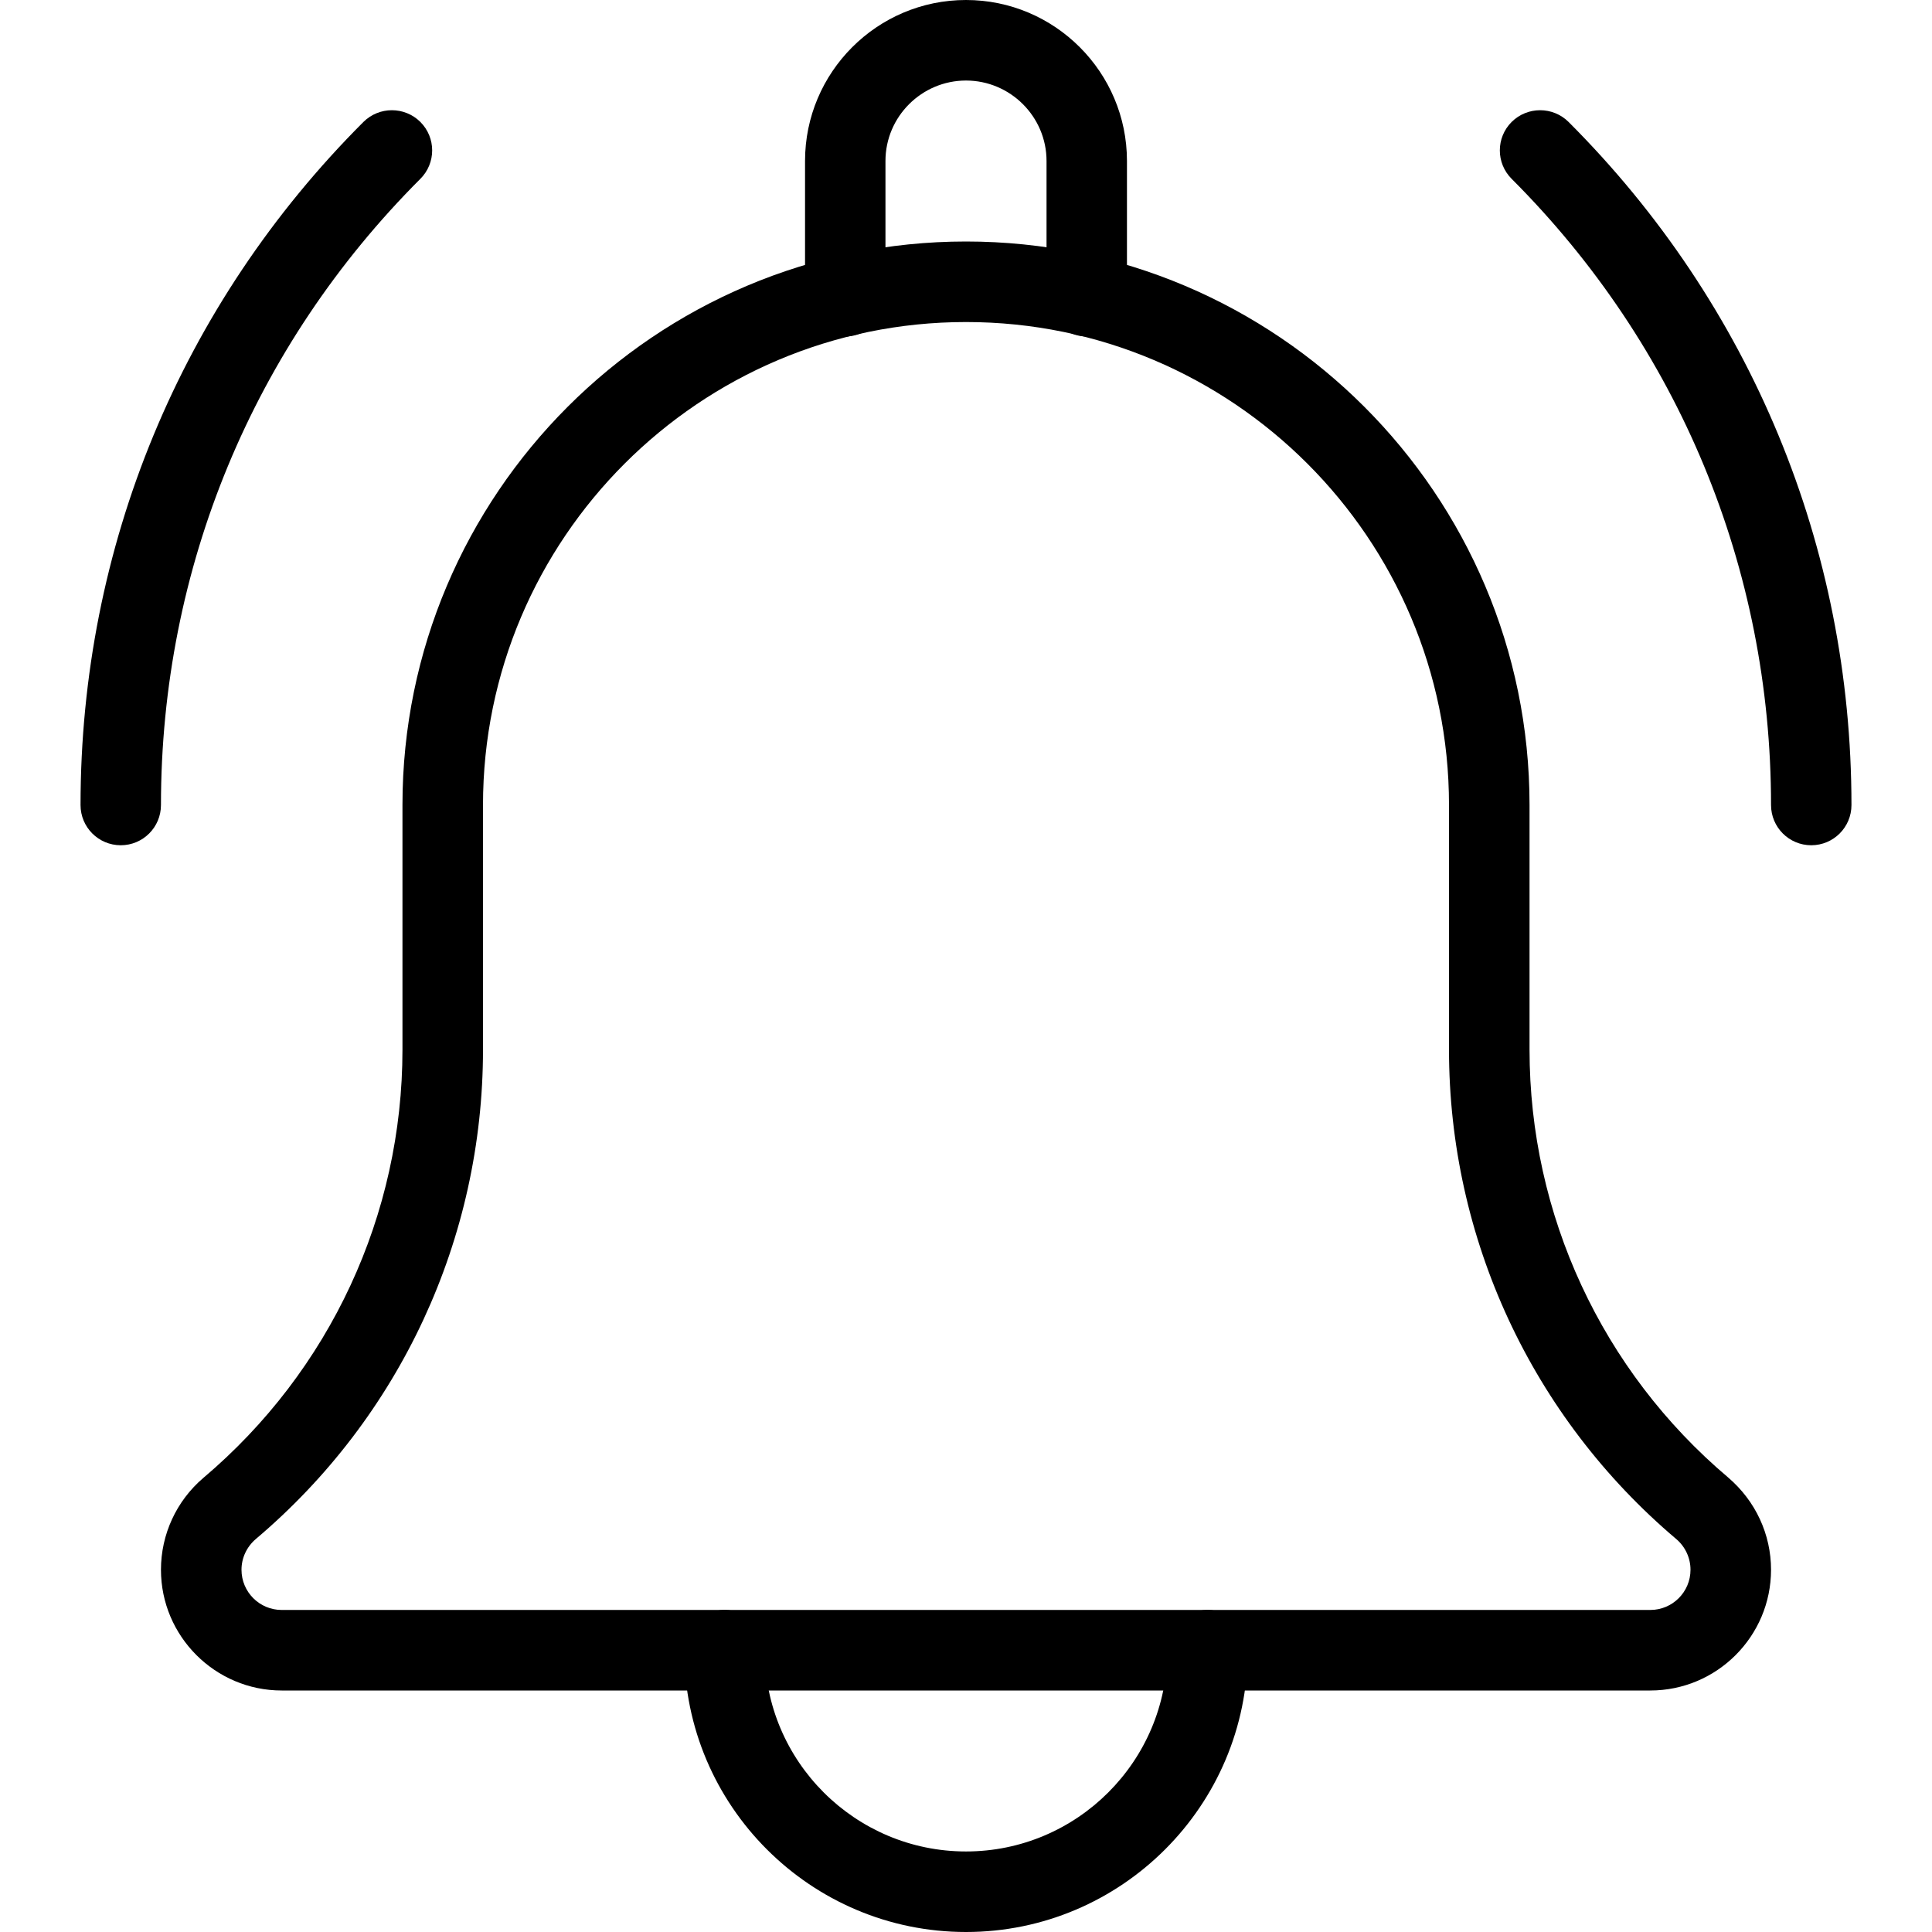
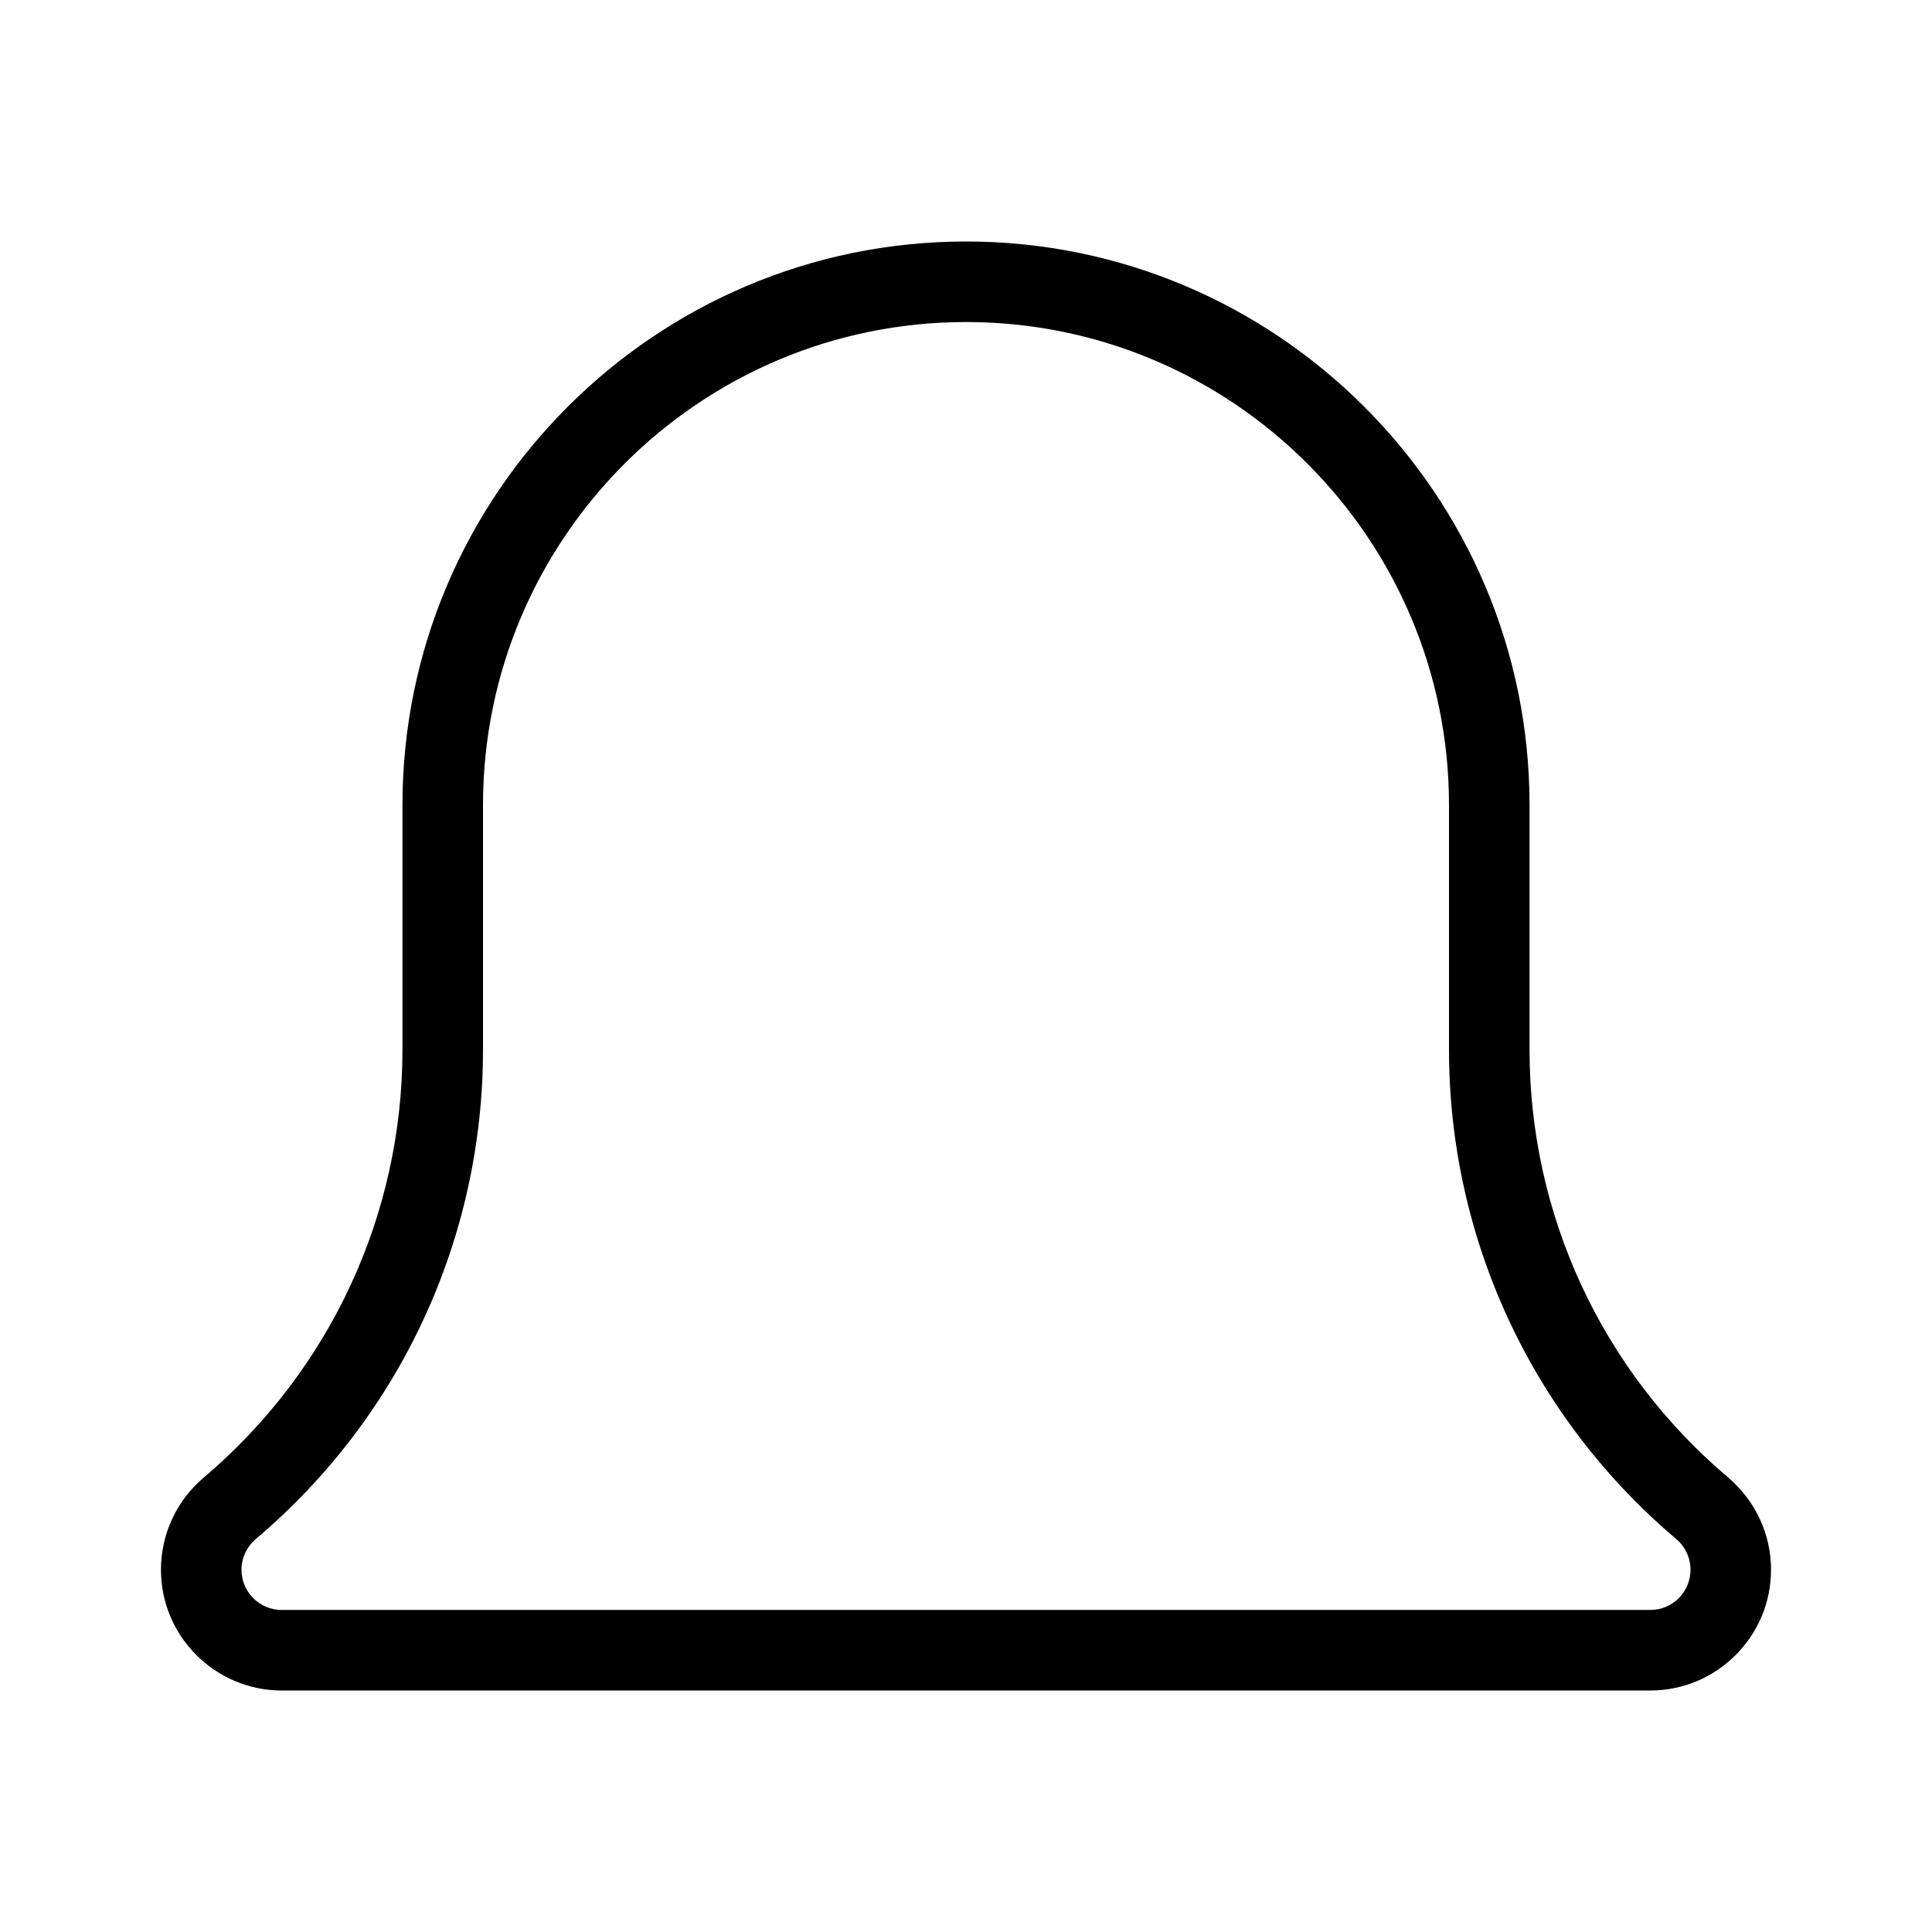
<svg xmlns="http://www.w3.org/2000/svg" width="70px" height="70px" viewBox="0 0 70 70">
  <g id="surface1">
-     <path style=" stroke:none;fill-rule:nonzero;fill:rgb(0%,0%,0%);fill-opacity:1;" d="M 65.625 30.625 C 64.82 30.625 64.168 29.973 64.168 29.168 C 64.168 20.598 60.828 12.539 54.77 6.48 C 54.199 5.91 54.199 4.988 54.77 4.418 C 55.34 3.852 56.262 3.852 56.832 4.418 C 63.441 11.027 67.082 19.816 67.082 29.168 C 67.082 29.973 66.43 30.625 65.625 30.625 Z M 65.625 30.625 " />
-     <path style=" stroke:none;fill-rule:nonzero;fill:rgb(0%,0%,0%);fill-opacity:1;" d="M 4.375 30.625 C 3.57 30.625 2.918 29.973 2.918 29.168 C 2.918 19.816 6.559 11.027 13.168 4.418 C 13.738 3.852 14.66 3.852 15.23 4.418 C 15.801 4.988 15.801 5.91 15.23 6.48 C 9.172 12.539 5.832 20.598 5.832 29.168 C 5.832 29.973 5.18 30.625 4.375 30.625 Z M 4.375 30.625 " />
-     <path style=" stroke:none;fill-rule:nonzero;fill:rgb(0%,0%,0%);fill-opacity:1;" d="M 39.375 12.191 C 38.57 12.191 37.918 11.539 37.918 10.734 L 37.918 5.832 C 37.918 4.227 36.605 2.918 35 2.918 C 33.395 2.918 32.082 4.227 32.082 5.832 L 32.082 10.734 C 32.082 11.539 31.43 12.191 30.625 12.191 C 29.82 12.191 29.168 11.543 29.168 10.734 L 29.168 5.832 C 29.168 2.617 31.781 0 35 0 C 38.219 0 40.832 2.617 40.832 5.832 L 40.832 10.734 C 40.832 11.543 40.18 12.191 39.375 12.191 Z M 39.375 12.191 " />
-     <path style=" stroke:none;fill-rule:nonzero;fill:rgb(0%,0%,0%);fill-opacity:1;" d="M 35 70 C 29.371 70 24.793 65.422 24.793 59.793 C 24.793 58.988 25.445 58.332 26.25 58.332 C 27.055 58.332 27.707 58.988 27.707 59.793 C 27.707 63.812 30.98 67.082 35 67.082 C 39.02 67.082 42.293 63.812 42.293 59.793 C 42.293 58.988 42.945 58.332 43.75 58.332 C 44.555 58.332 45.207 58.988 45.207 59.793 C 45.207 65.422 40.629 70 35 70 Z M 35 70 " />
    <path style=" stroke:none;fill-rule:nonzero;fill:rgb(0%,0%,0%);fill-opacity:1;" d="M 59.793 61.25 L 10.207 61.25 C 7.797 61.25 5.832 59.285 5.832 56.875 C 5.832 55.594 6.391 54.383 7.363 53.551 C 11.961 49.664 14.582 44.012 14.582 38.027 L 14.582 29.168 C 14.582 17.91 23.742 8.75 35 8.75 C 46.258 8.75 55.418 17.91 55.418 29.168 L 55.418 38.027 C 55.418 44.016 58.039 49.664 62.613 53.531 C 63.609 54.383 64.168 55.594 64.168 56.875 C 64.168 59.285 62.207 61.25 59.793 61.25 Z M 35 11.668 C 25.348 11.668 17.5 19.516 17.5 29.168 L 17.5 38.027 C 17.5 44.875 14.5 51.336 9.273 55.758 C 8.938 56.043 8.75 56.449 8.75 56.875 C 8.75 57.68 9.402 58.332 10.207 58.332 L 59.793 58.332 C 60.598 58.332 61.25 57.68 61.25 56.875 C 61.25 56.449 61.062 56.043 60.738 55.766 C 55.5 51.336 52.5 44.871 52.5 38.027 L 52.5 29.168 C 52.5 19.516 44.652 11.668 35 11.668 Z M 35 11.668 " />
  </g>
</svg>